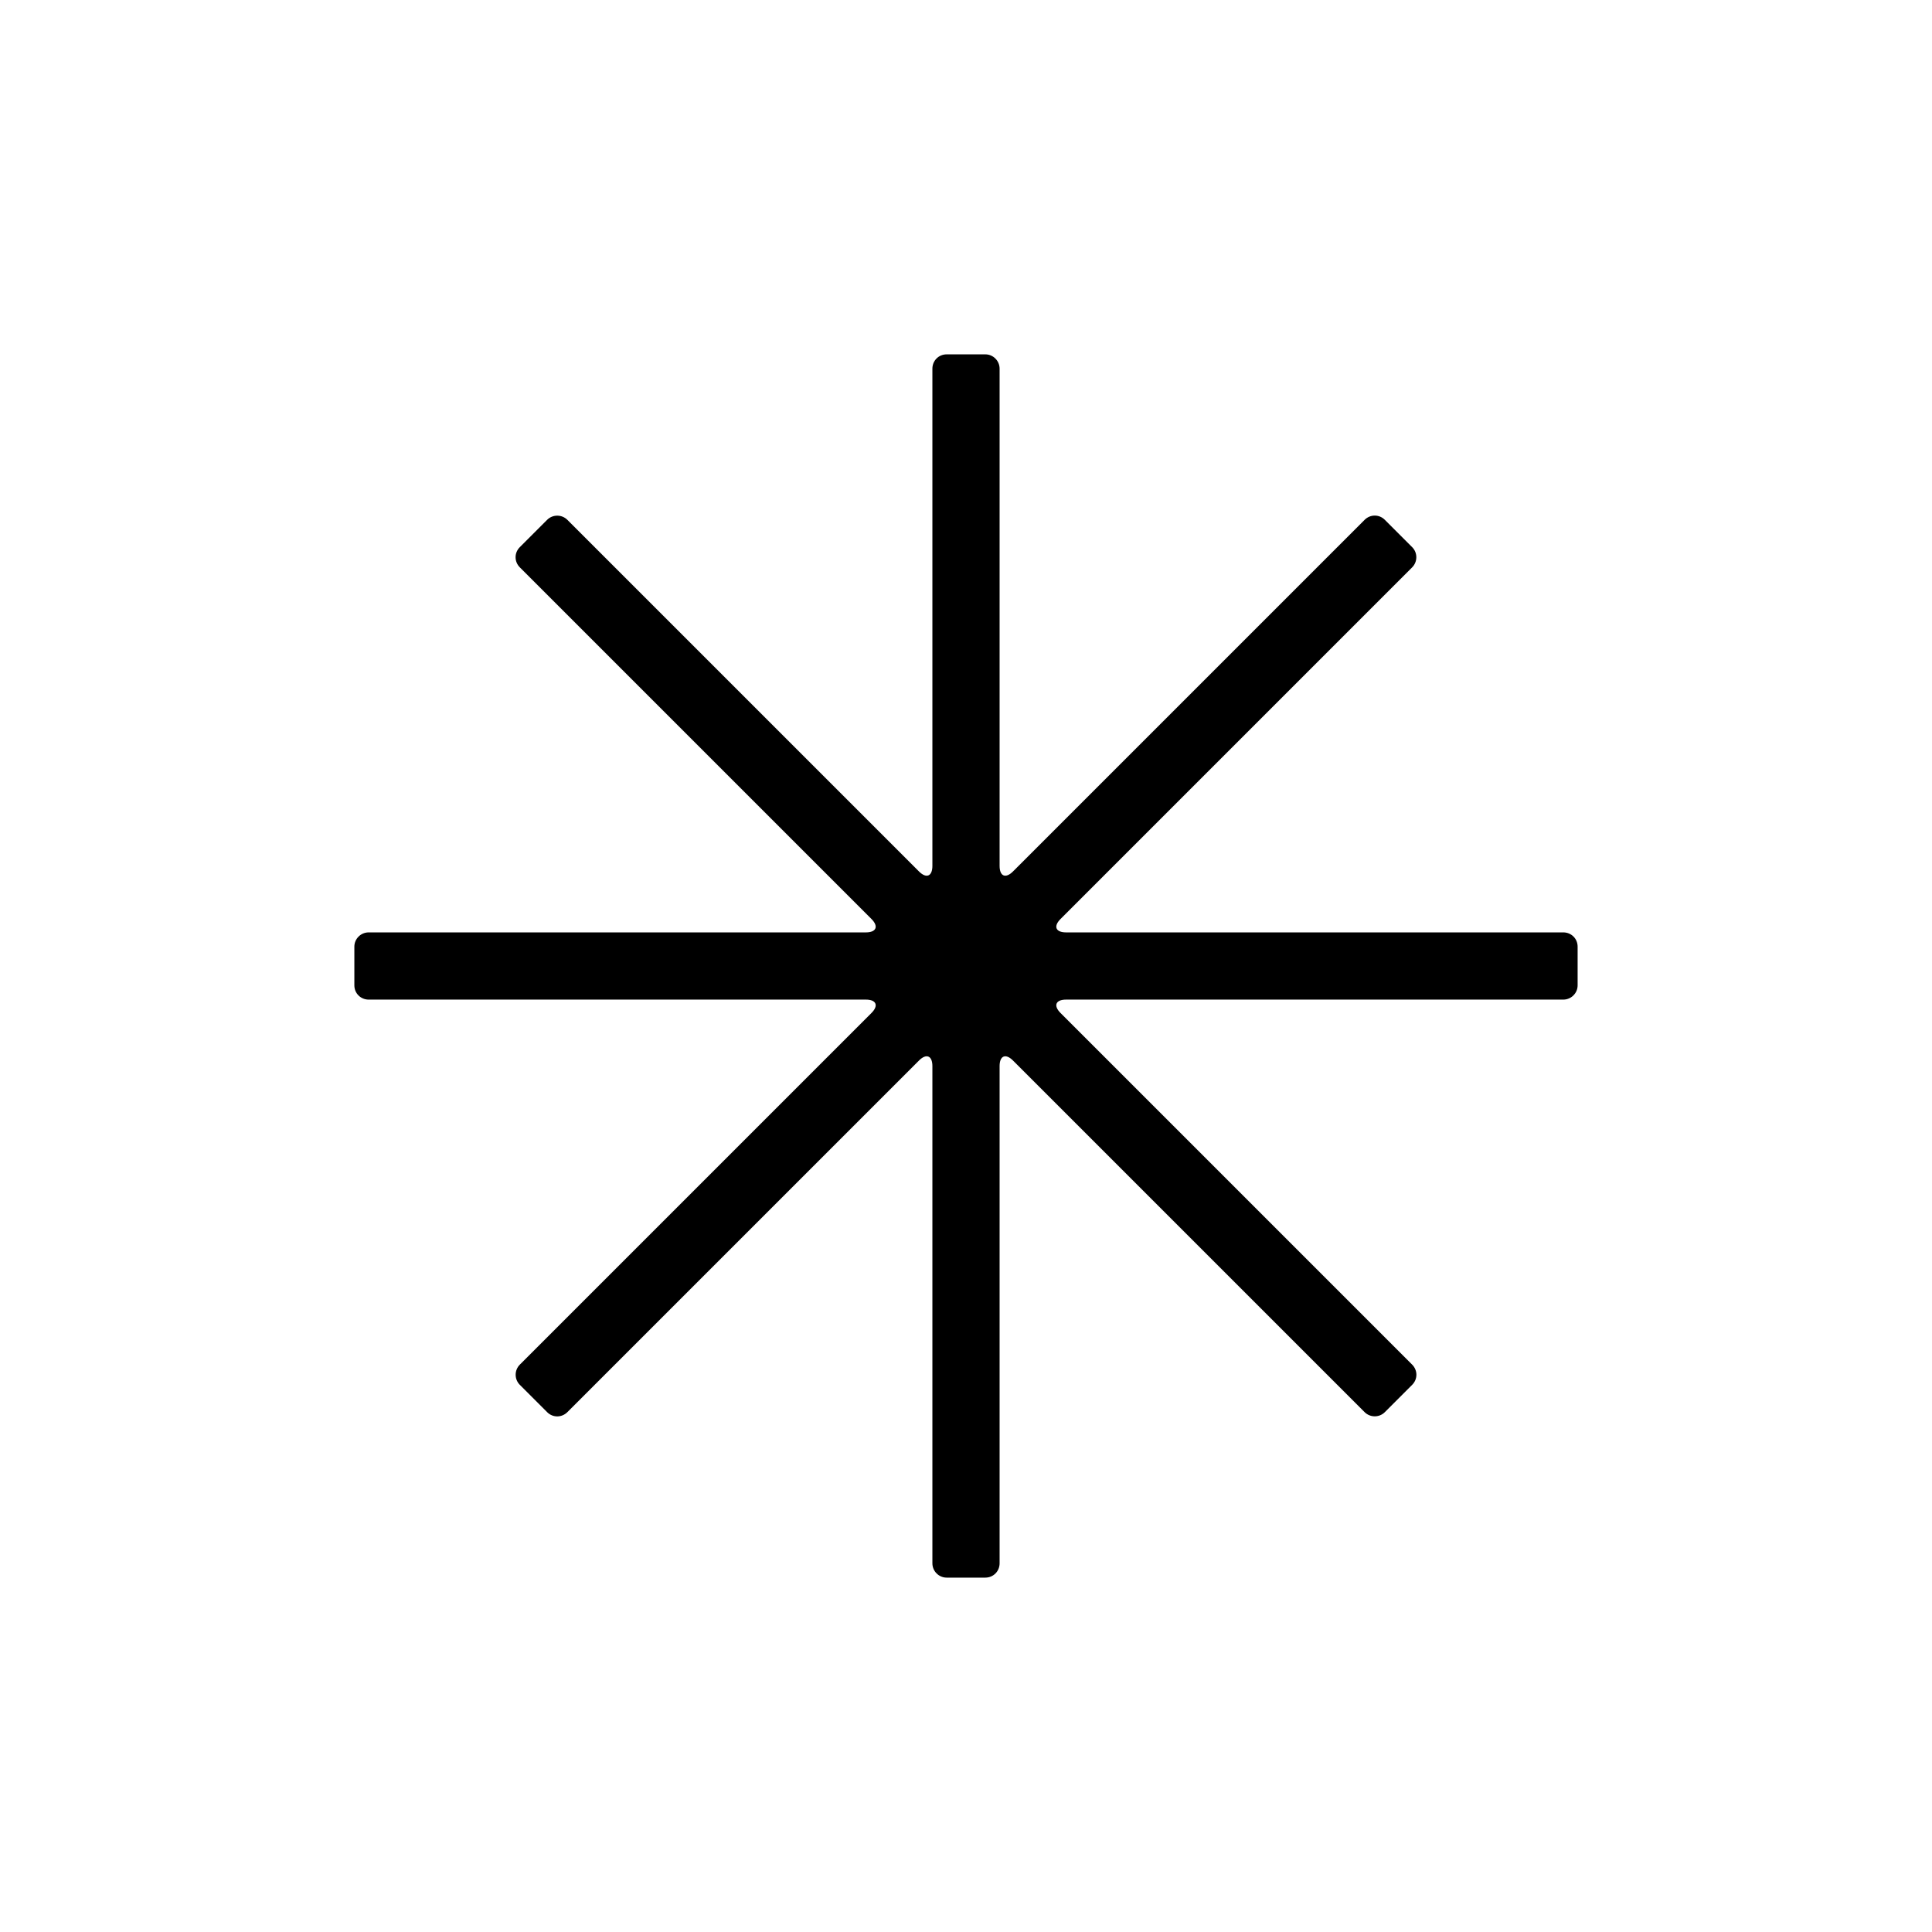
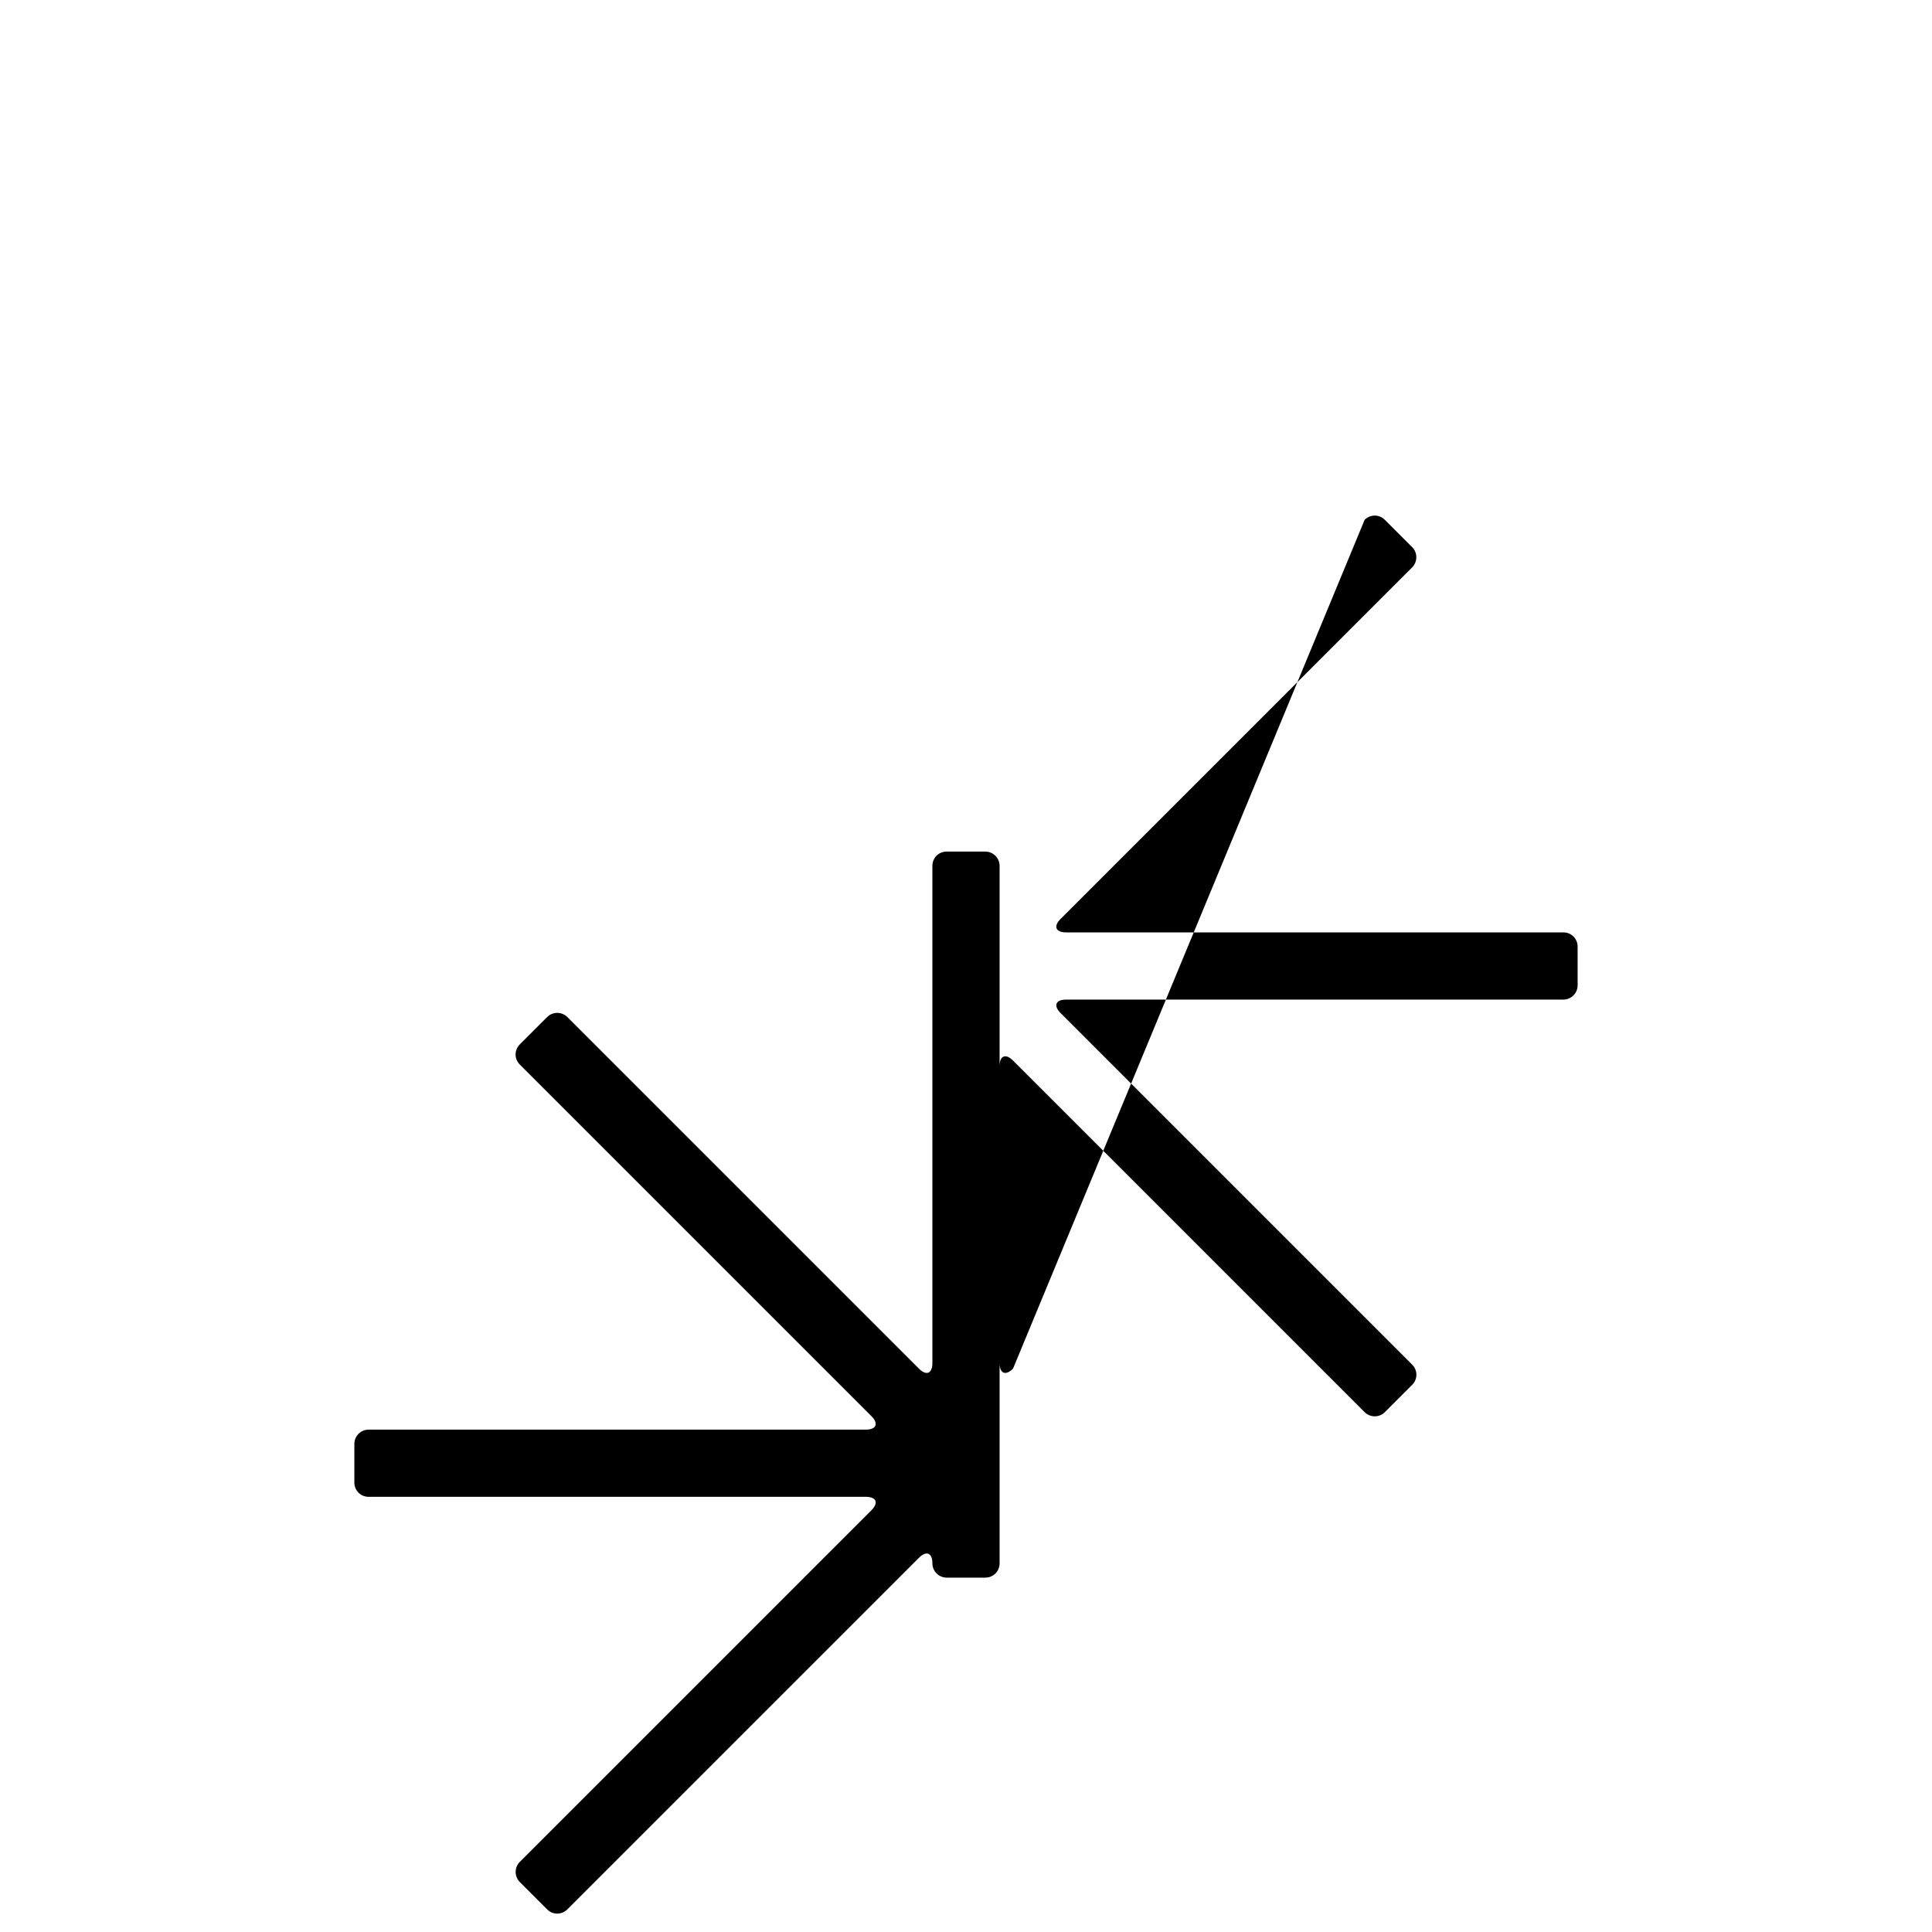
<svg xmlns="http://www.w3.org/2000/svg" fill="#000000" width="800px" height="800px" version="1.1" viewBox="144 144 512 512">
-   <path d="m505.64 281.76c1.477-1.48 3.84-1.516 5.348-0.008l7.254 7.254c1.477 1.477 1.453 3.887-0.008 5.348l-93.176 93.18c-1.965 1.965-1.297 3.559 1.473 3.559h131.77c2.09 0 3.785 1.641 3.785 3.777v10.258c0 2.086-1.719 3.777-3.785 3.777h-131.77c-2.777 0-3.434 1.598-1.473 3.555l93.176 93.18c1.48 1.477 1.516 3.84 0.008 5.348l-7.254 7.254c-1.477 1.477-3.887 1.453-5.348-0.008l-93.18-93.176c-1.965-1.965-3.555-1.297-3.555 1.473v131.77c0 2.09-1.645 3.785-3.777 3.785h-10.258c-2.086 0-3.777-1.719-3.777-3.785v-131.77c0-2.777-1.602-3.434-3.559-1.473l-93.18 93.176c-1.477 1.48-3.84 1.516-5.348 0.008l-7.254-7.254c-1.473-1.477-1.453-3.887 0.008-5.348l93.18-93.18c1.965-1.965 1.297-3.555-1.477-3.555h-131.77c-2.09 0-3.785-1.645-3.785-3.777v-10.258c0-2.086 1.719-3.777 3.785-3.777h131.77c2.781 0 3.434-1.602 1.477-3.559l-93.18-93.18c-1.48-1.477-1.516-3.84-0.008-5.348l7.254-7.254c1.477-1.473 3.887-1.453 5.348 0.008l93.18 93.18c1.965 1.965 3.559 1.297 3.559-1.477v-131.77c0-2.09 1.641-3.785 3.777-3.785h10.258c2.086 0 3.777 1.719 3.777 3.785v131.77c0 2.781 1.598 3.434 3.555 1.477z" fill-rule="evenodd" />
+   <path d="m505.64 281.76c1.477-1.48 3.84-1.516 5.348-0.008l7.254 7.254c1.477 1.477 1.453 3.887-0.008 5.348l-93.176 93.18c-1.965 1.965-1.297 3.559 1.473 3.559h131.77c2.09 0 3.785 1.641 3.785 3.777v10.258c0 2.086-1.719 3.777-3.785 3.777h-131.77c-2.777 0-3.434 1.598-1.473 3.555l93.176 93.18c1.48 1.477 1.516 3.84 0.008 5.348l-7.254 7.254c-1.477 1.477-3.887 1.453-5.348-0.008l-93.18-93.176c-1.965-1.965-3.555-1.297-3.555 1.473v131.77c0 2.09-1.645 3.785-3.777 3.785h-10.258c-2.086 0-3.777-1.719-3.777-3.785c0-2.777-1.602-3.434-3.559-1.473l-93.18 93.176c-1.477 1.48-3.84 1.516-5.348 0.008l-7.254-7.254c-1.473-1.477-1.453-3.887 0.008-5.348l93.18-93.18c1.965-1.965 1.297-3.555-1.477-3.555h-131.77c-2.09 0-3.785-1.645-3.785-3.777v-10.258c0-2.086 1.719-3.777 3.785-3.777h131.77c2.781 0 3.434-1.602 1.477-3.559l-93.18-93.18c-1.48-1.477-1.516-3.84-0.008-5.348l7.254-7.254c1.477-1.473 3.887-1.453 5.348 0.008l93.18 93.18c1.965 1.965 3.559 1.297 3.559-1.477v-131.77c0-2.09 1.641-3.785 3.777-3.785h10.258c2.086 0 3.777 1.719 3.777 3.785v131.77c0 2.781 1.598 3.434 3.555 1.477z" fill-rule="evenodd" />
</svg>